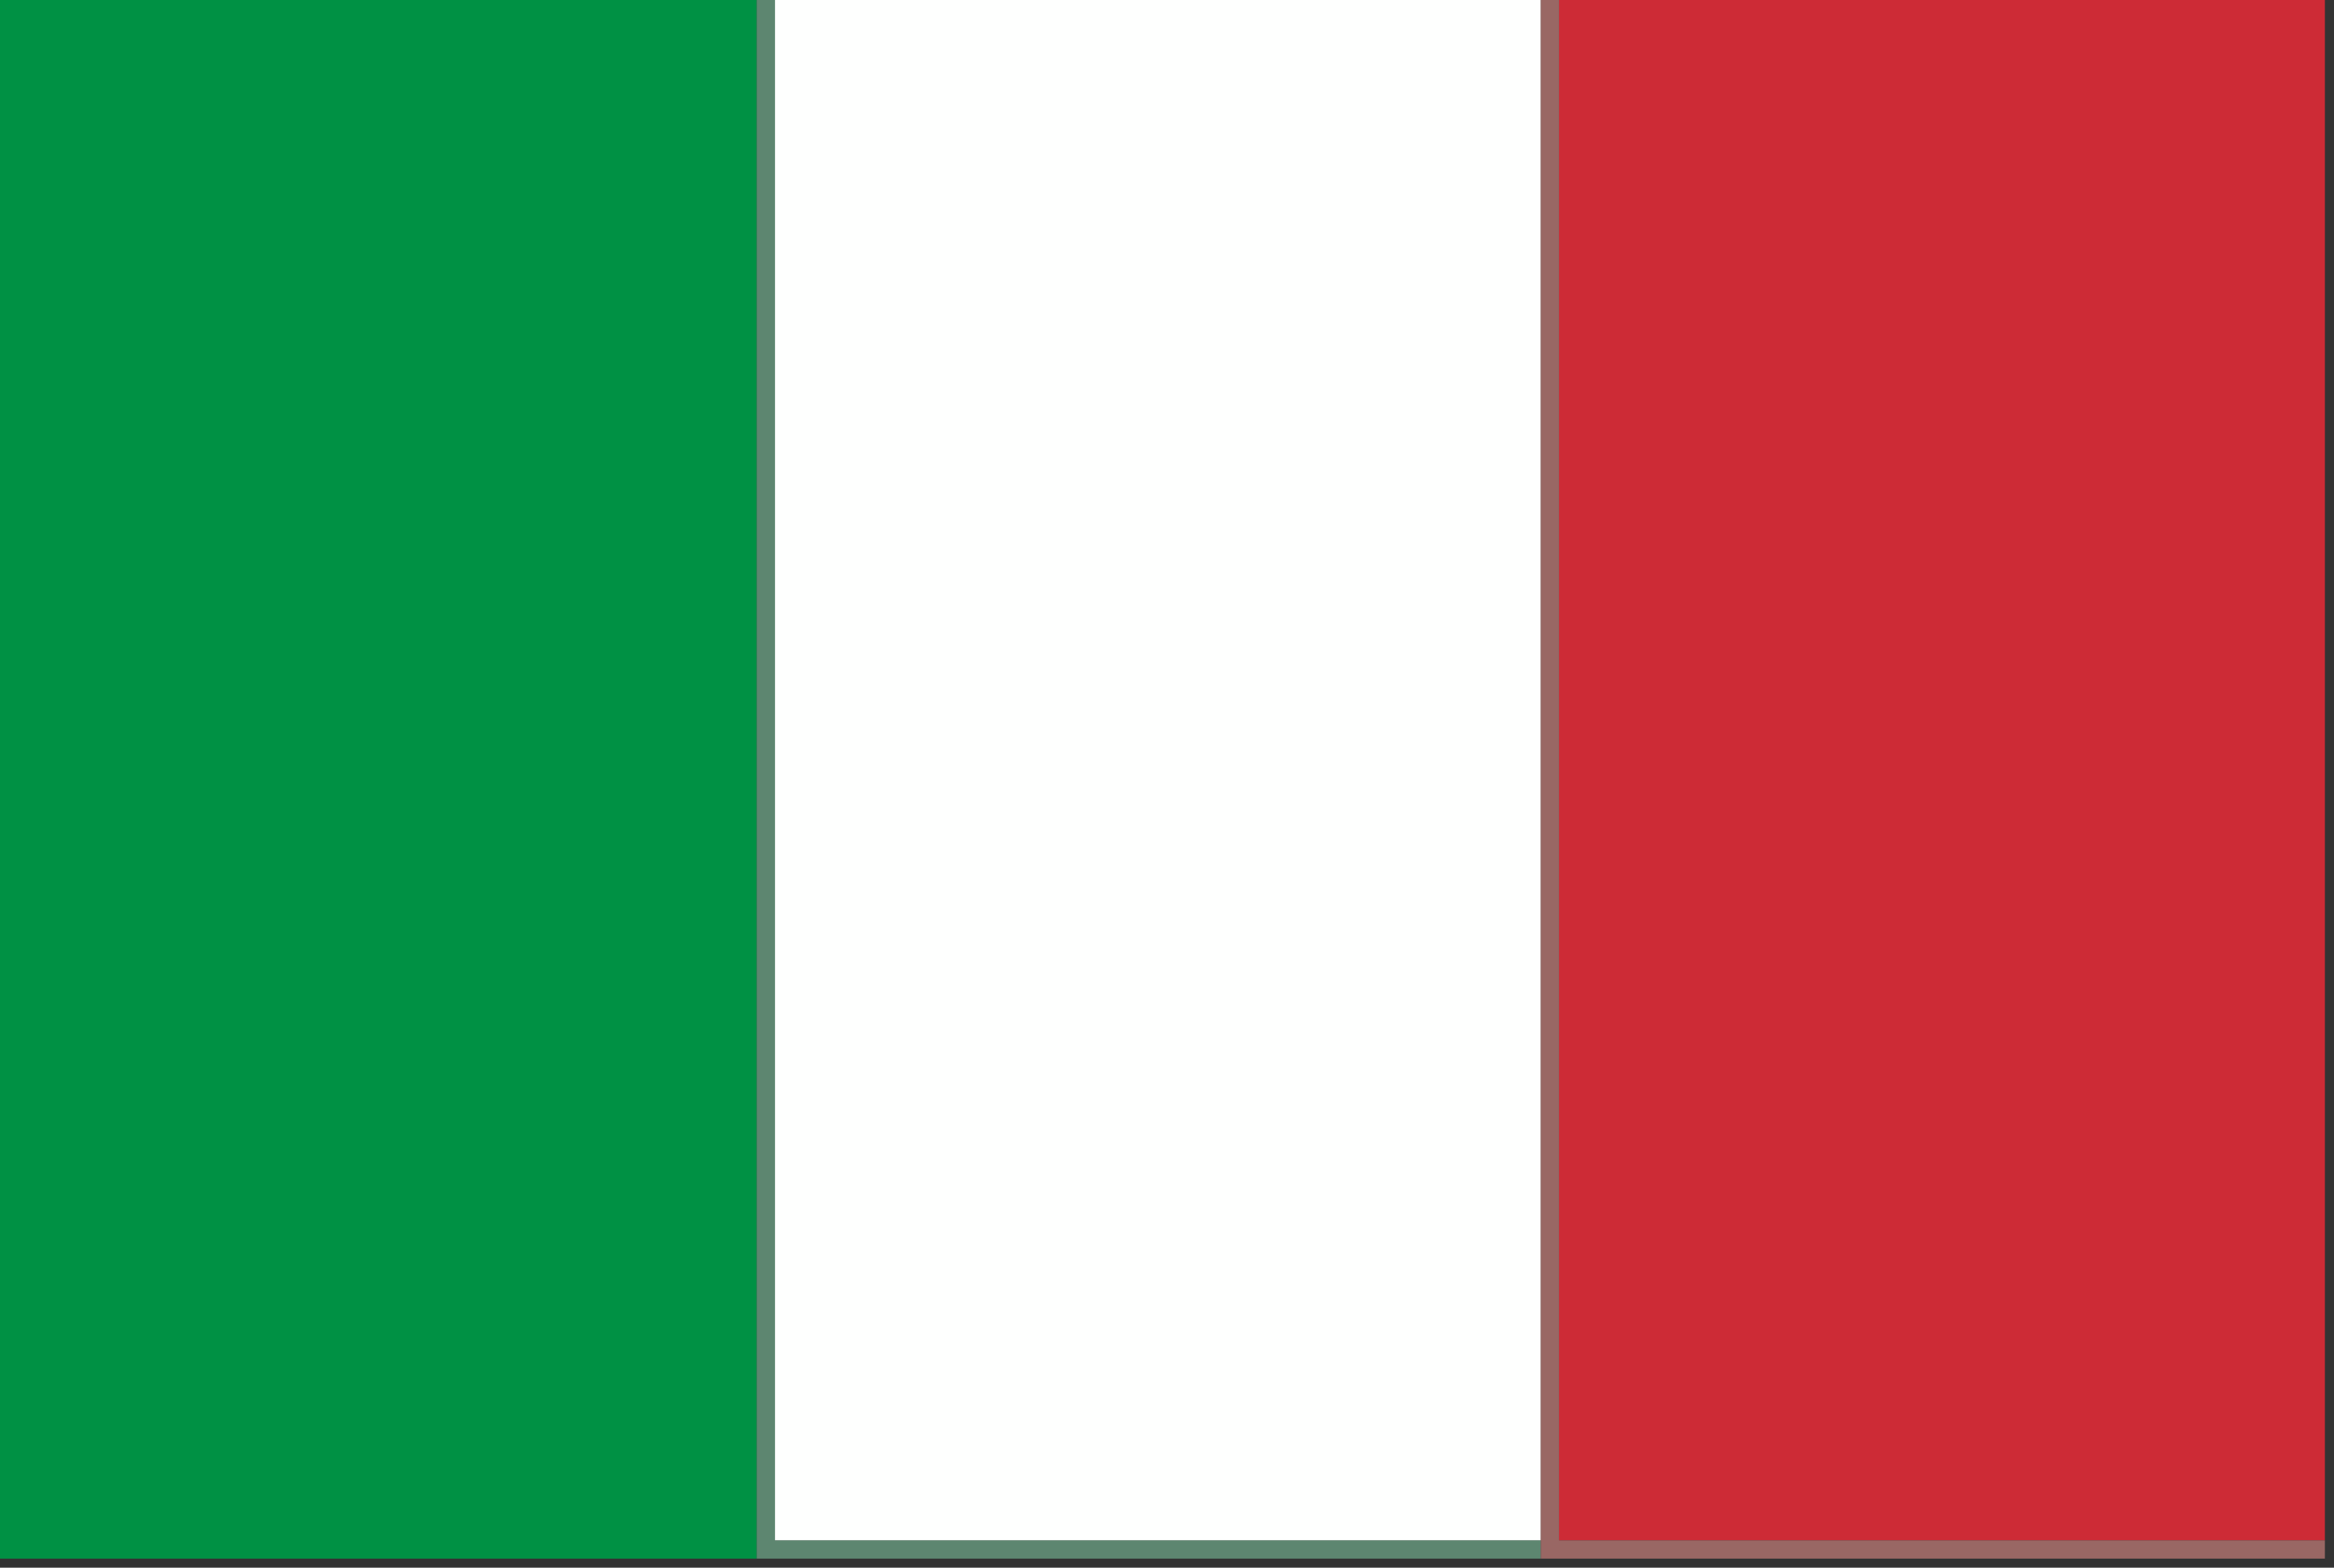
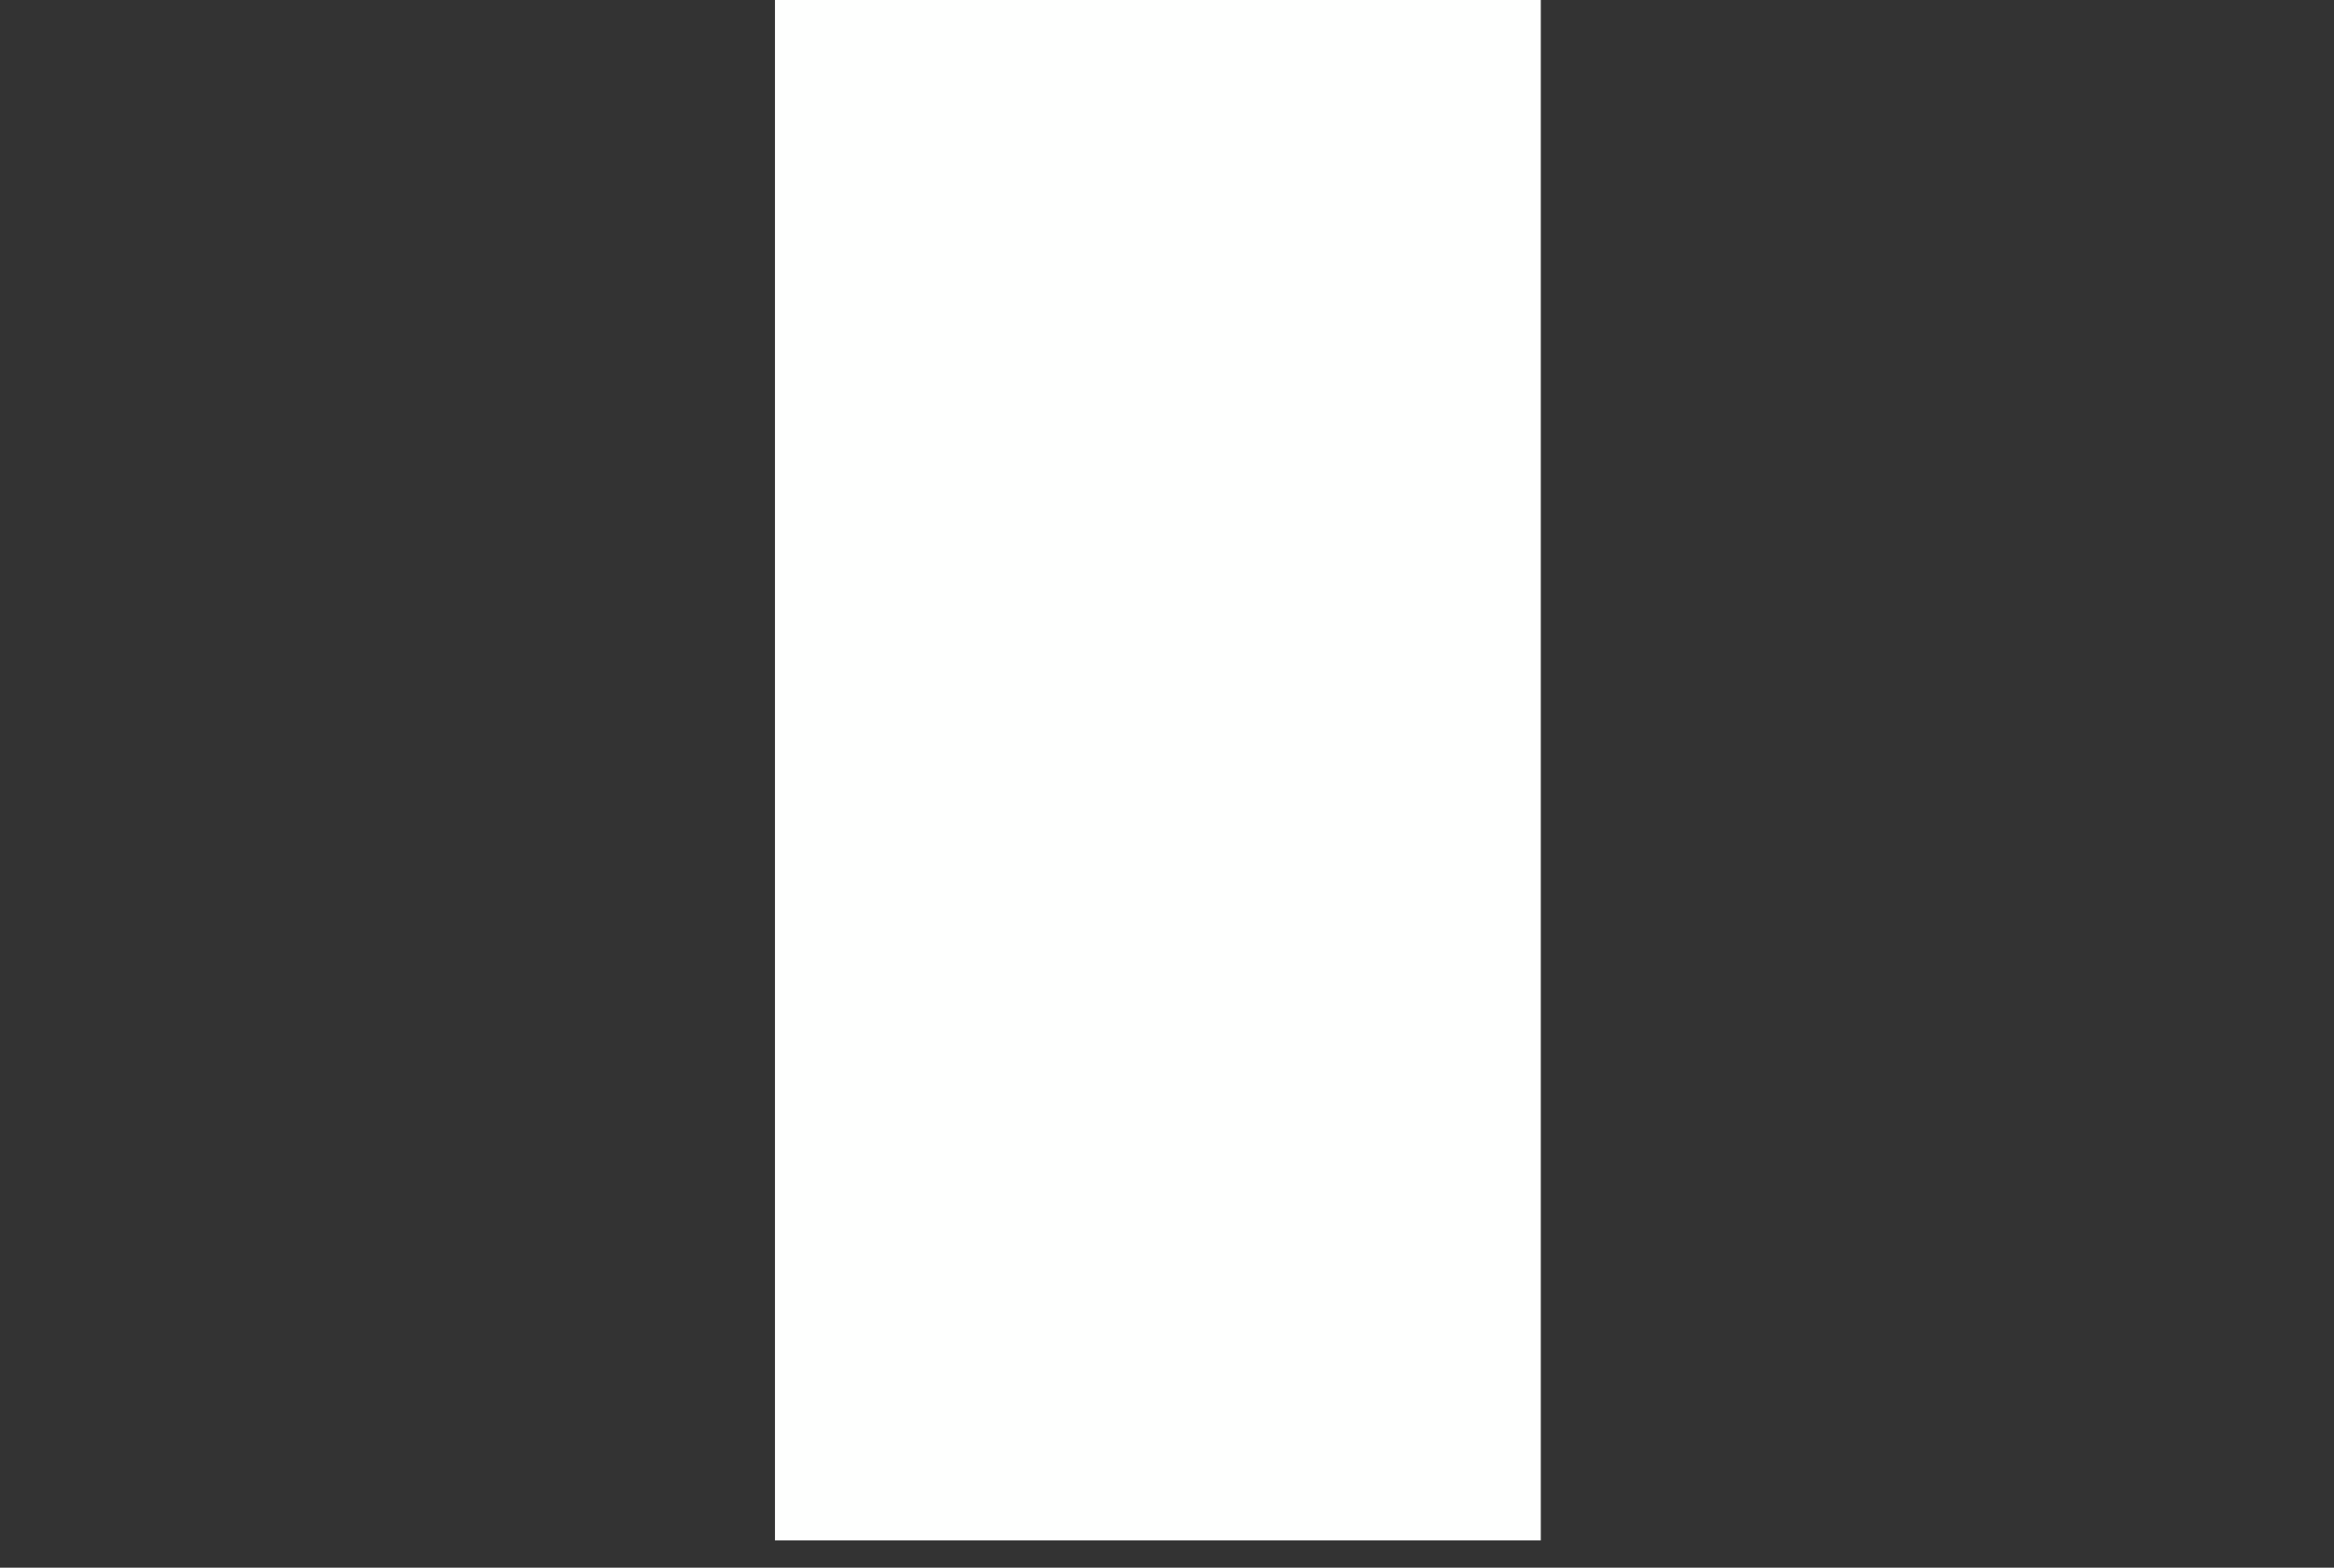
<svg xmlns="http://www.w3.org/2000/svg" width="128px" height="86px" style="shape-rendering:geometricPrecision; text-rendering:geometricPrecision; image-rendering:optimizeQuality; fill-rule:evenodd; clip-rule:evenodd">
  <rect width="100%" height="100%" fill="#333333" stroke="none" />
  <g>
-     <path style="opacity:0.992" fill="#009245" d="M -0.5,-0.5 C 13.5,-0.5 27.5,-0.5 41.5,-0.5C 41.5,28.167 41.5,56.833 41.5,85.5C 27.5,85.5 13.5,85.5 -0.5,85.5C -0.5,56.833 -0.5,28.167 -0.5,-0.5 Z" />
-   </g>
+     </g>
  <g>
    <path style="opacity:1" fill="#fefffe" d="M 42.5,-0.5 C 56.5,-0.5 70.5,-0.5 84.5,-0.5C 84.5,27.833 84.5,56.167 84.5,84.5C 70.5,84.5 56.5,84.5 42.5,84.5C 42.5,56.167 42.5,27.833 42.5,-0.5 Z" />
  </g>
  <g>
-     <path style="opacity:1" fill="#cd2b36" d="M 85.5,-0.5 C 99.5,-0.5 113.5,-0.5 127.5,-0.5C 127.5,27.833 127.5,56.167 127.5,84.5C 113.5,84.5 99.5,84.5 85.5,84.5C 85.5,56.167 85.5,27.833 85.5,-0.5 Z" />
-   </g>
+     </g>
  <g>
-     <path style="opacity:0.557" fill="#7ec7a0" d="M 41.5,-0.5 C 41.833,-0.5 42.167,-0.5 42.5,-0.5C 42.5,27.833 42.5,56.167 42.5,84.5C 56.5,84.5 70.5,84.5 84.5,84.5C 84.5,84.833 84.5,85.167 84.5,85.5C 70.167,85.5 55.833,85.5 41.5,85.5C 41.5,56.833 41.5,28.167 41.5,-0.5 Z" />
-   </g>
+     </g>
  <g>
-     <path style="opacity:0.706" fill="#c47d78" d="M 84.5,-0.5 C 84.833,-0.5 85.167,-0.5 85.5,-0.5C 85.5,27.833 85.5,56.167 85.5,84.5C 99.5,84.5 113.5,84.5 127.5,84.5C 127.5,84.833 127.5,85.167 127.5,85.5C 113.167,85.5 98.833,85.5 84.5,85.5C 84.5,85.167 84.5,84.833 84.5,84.5C 84.5,56.167 84.5,27.833 84.5,-0.5 Z" />
-   </g>
+     </g>
</svg>